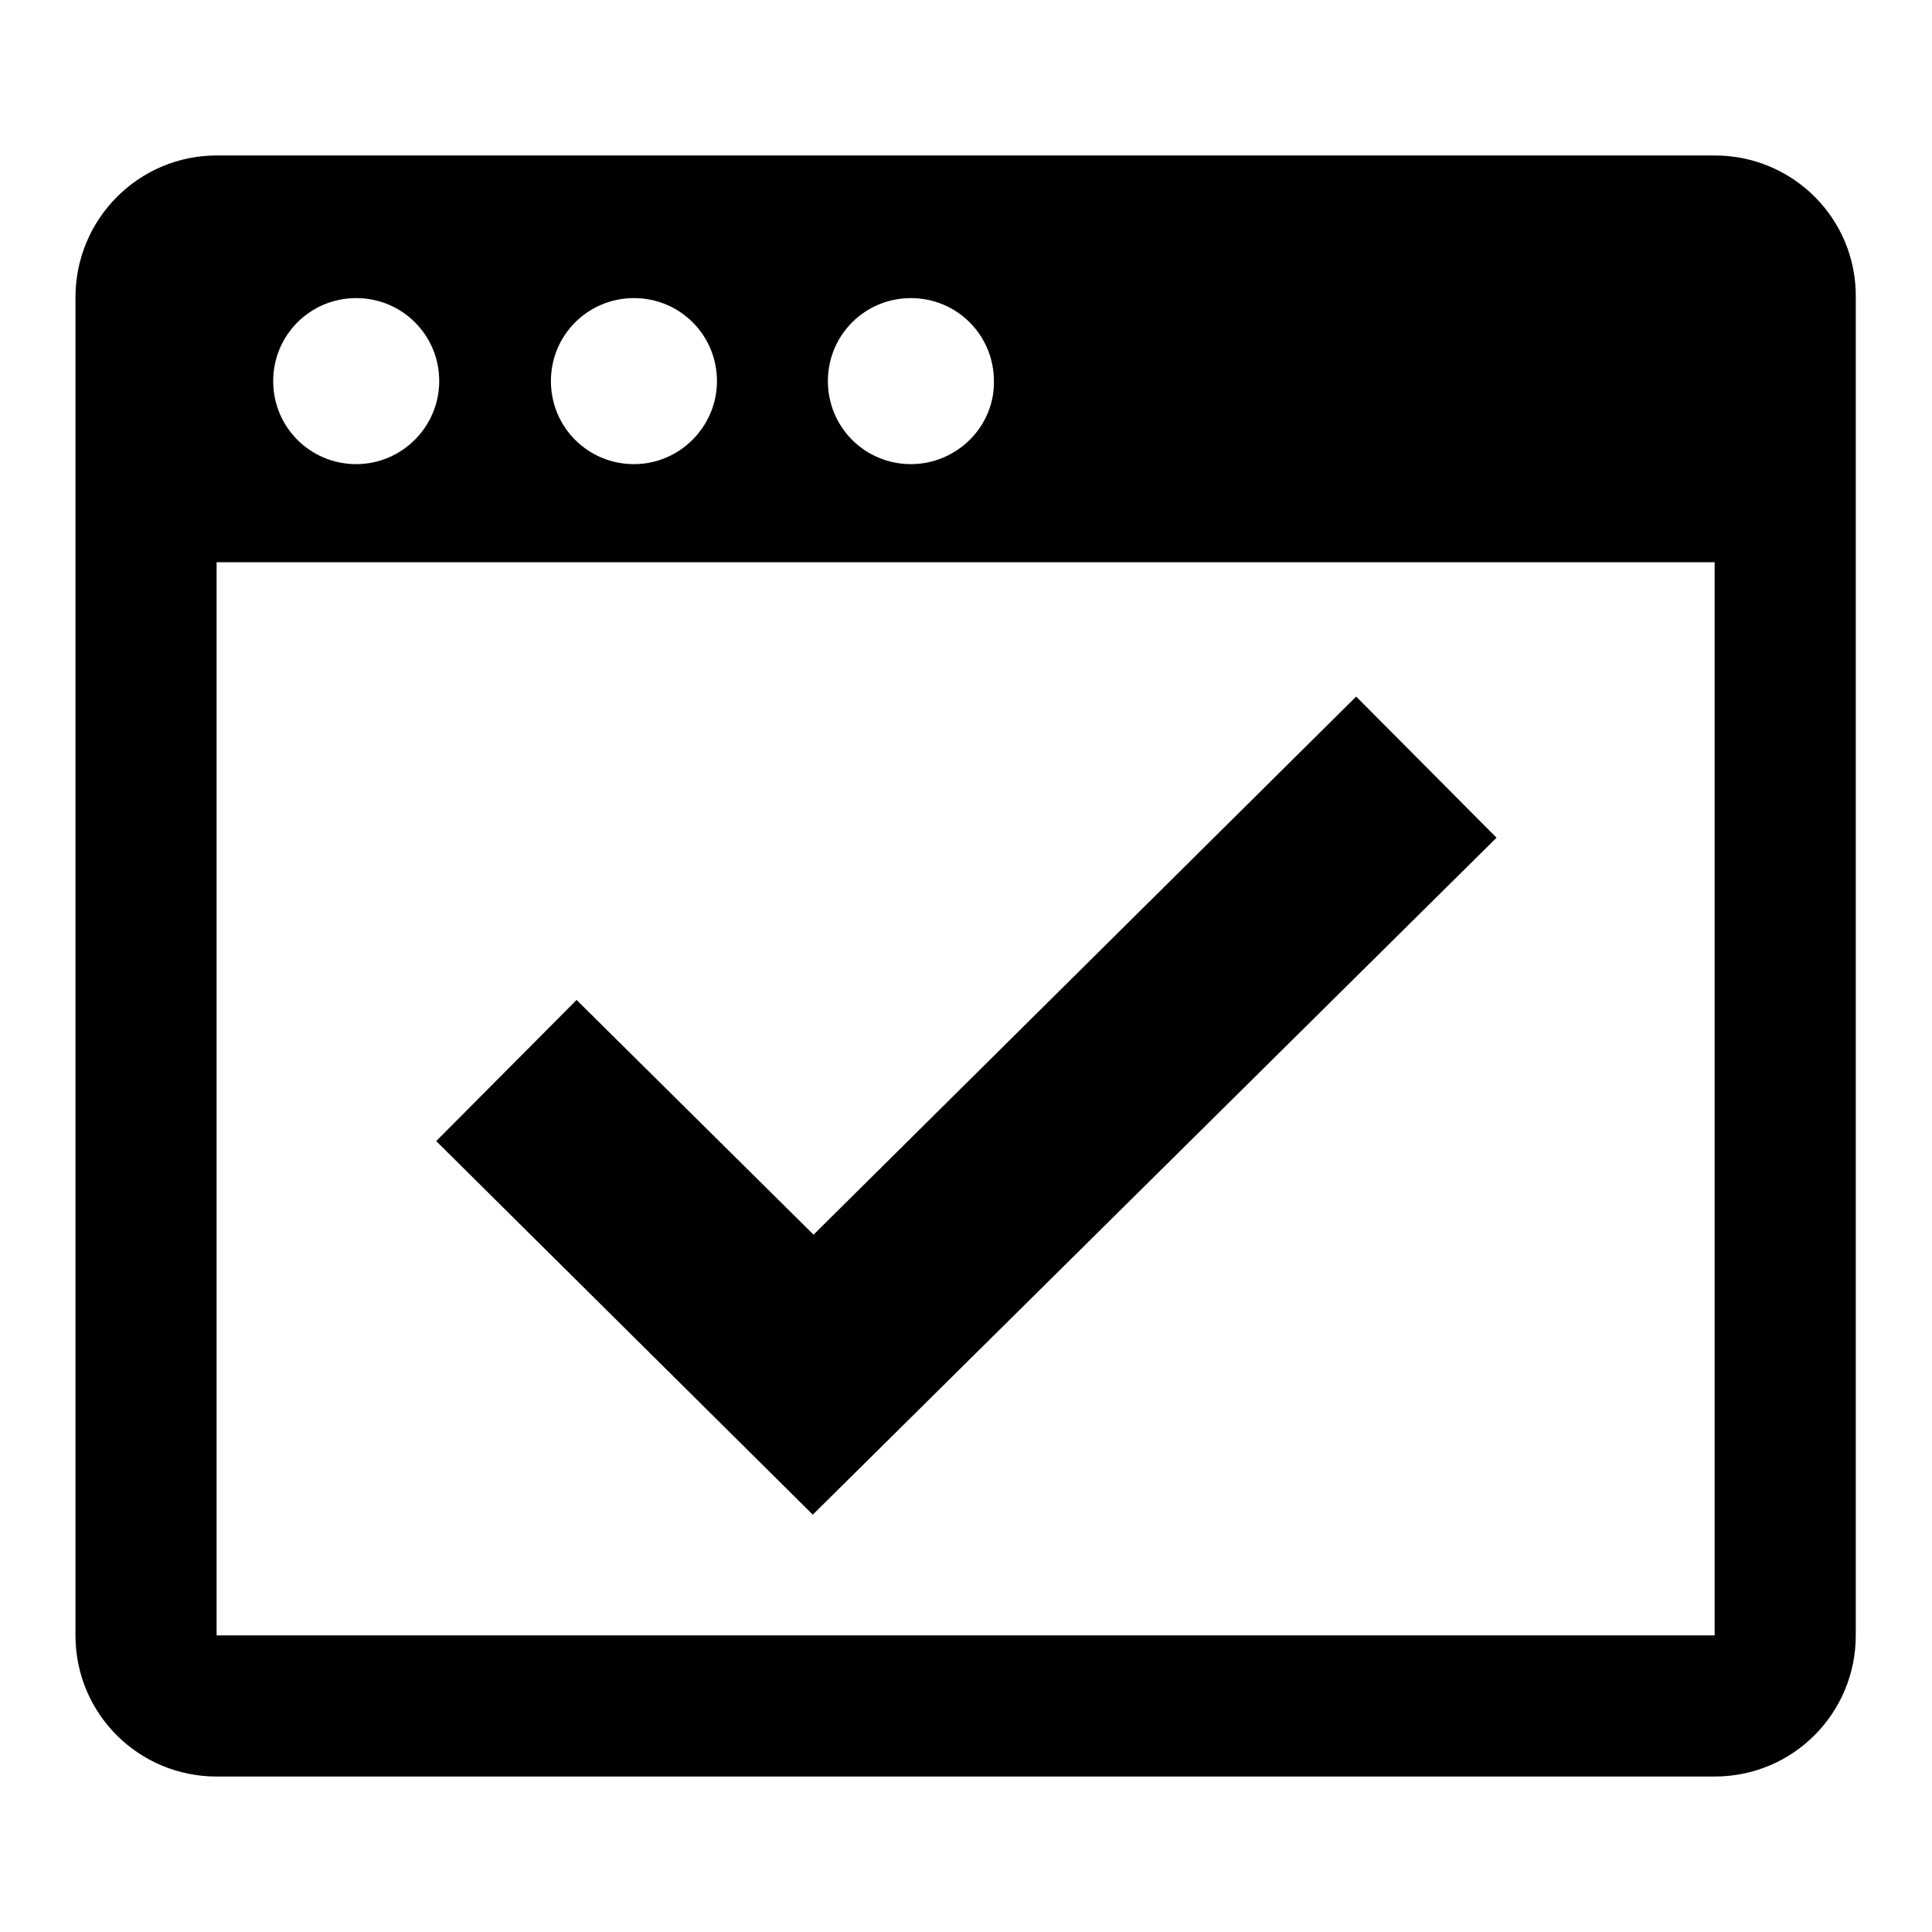
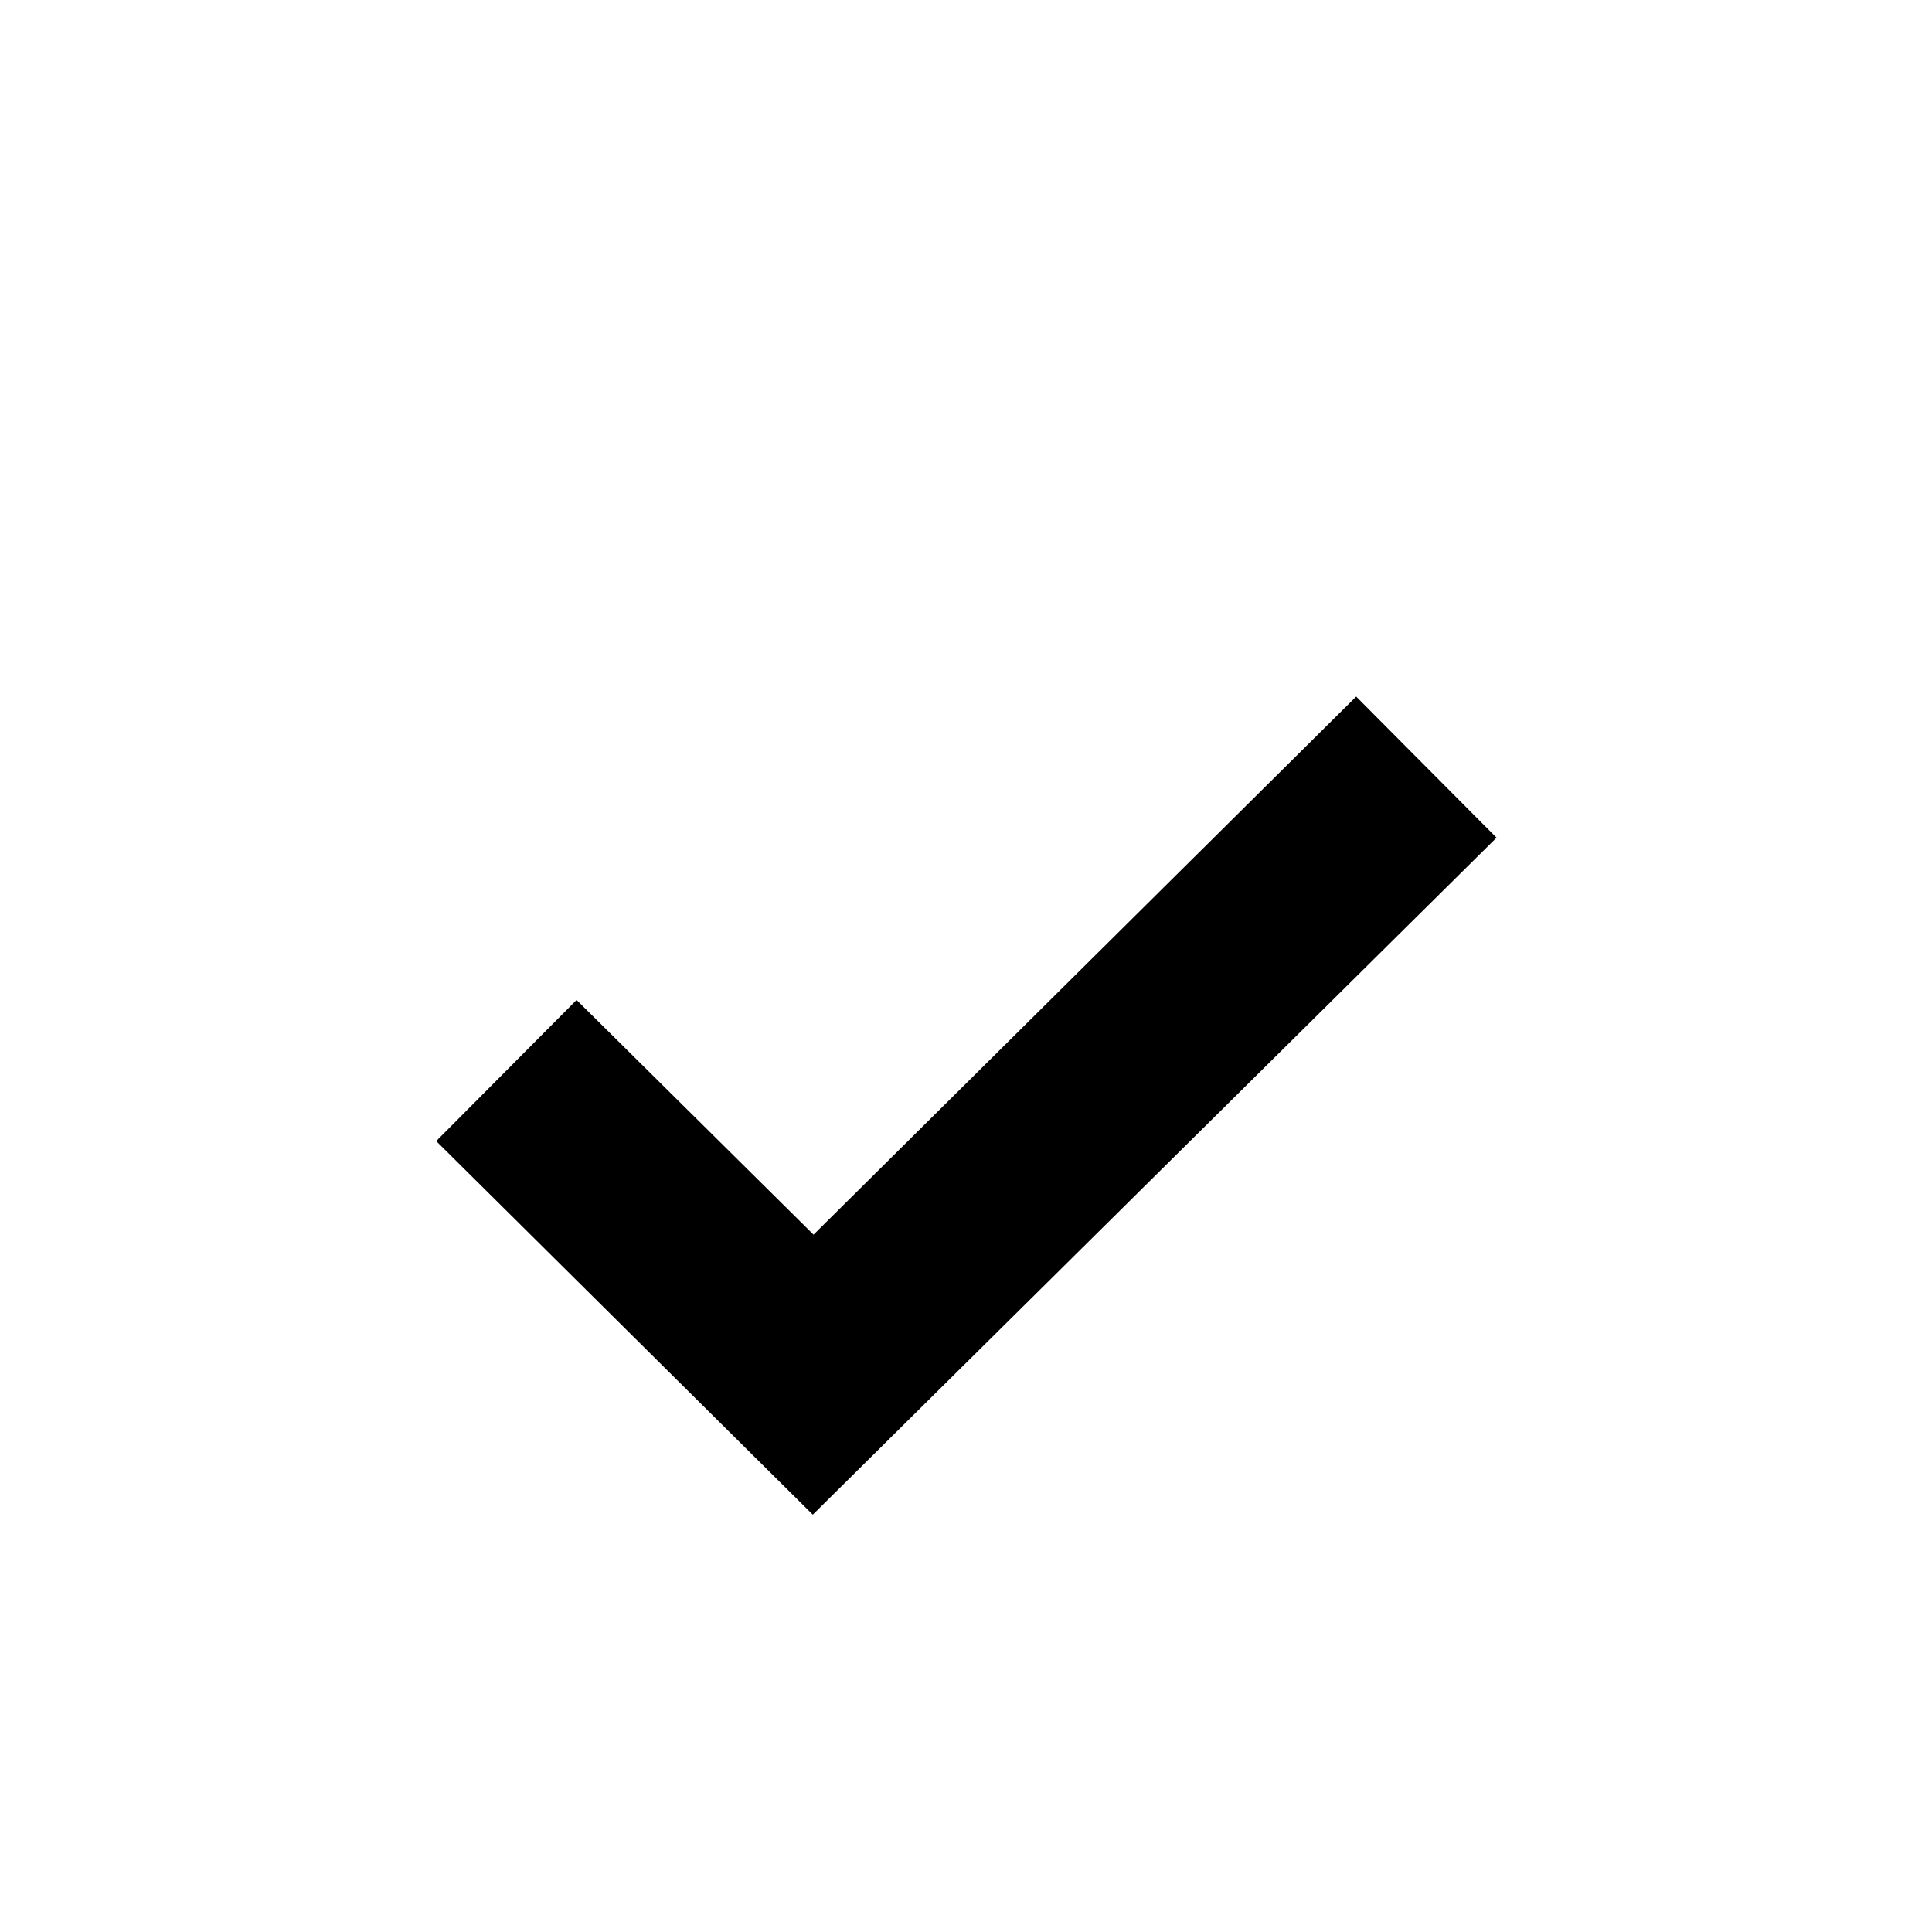
<svg xmlns="http://www.w3.org/2000/svg" version="1.1" x="0px" y="0px" viewBox="0 0 256 256" enable-background="new 0 0 256 256" xml:space="preserve">
  <g>
    <g>
-       <path fill="#000000" d="M24.9,38.4v36.1h205.2V38.4H24.9z M47.2,61.5c-6.1,0-11-4.9-11-11c0-6.1,4.9-11,11-11c6.1,0,11,4.9,11,11C58.2,56.5,53.3,61.5,47.2,61.5z M84,61.5c-6.1,0-11-4.9-11-11c0-6.1,4.9-11,11-11c6.1,0,11,4.9,11,11C95,56.5,90.1,61.5,84,61.5z M120.7,61.5c-6.1,0-11-4.9-11-11c0-6.1,4.9-11,11-11c6.1,0,11,4.9,11,11C131.8,56.5,126.8,61.5,120.7,61.5z" />
      <path fill="#000000" d="M107.7,200.7l-49.9-49.5l18.6-18.7l31.4,31.1l71.9-71.3l18.6,18.7L107.7,200.7z" />
-       <path fill="#000000" d="M227.2,39.4v177.3H28.7V39.4H227.2 M227.2,20.6H28.7C18.4,20.6,10,29,10,39.4v177.3c0,10.4,8.4,18.7,18.7,18.7h198.5c10.4,0,18.7-8.4,18.7-18.7V39.4C246,29,237.6,20.6,227.2,20.6L227.2,20.6z" />
    </g>
  </g>
</svg>